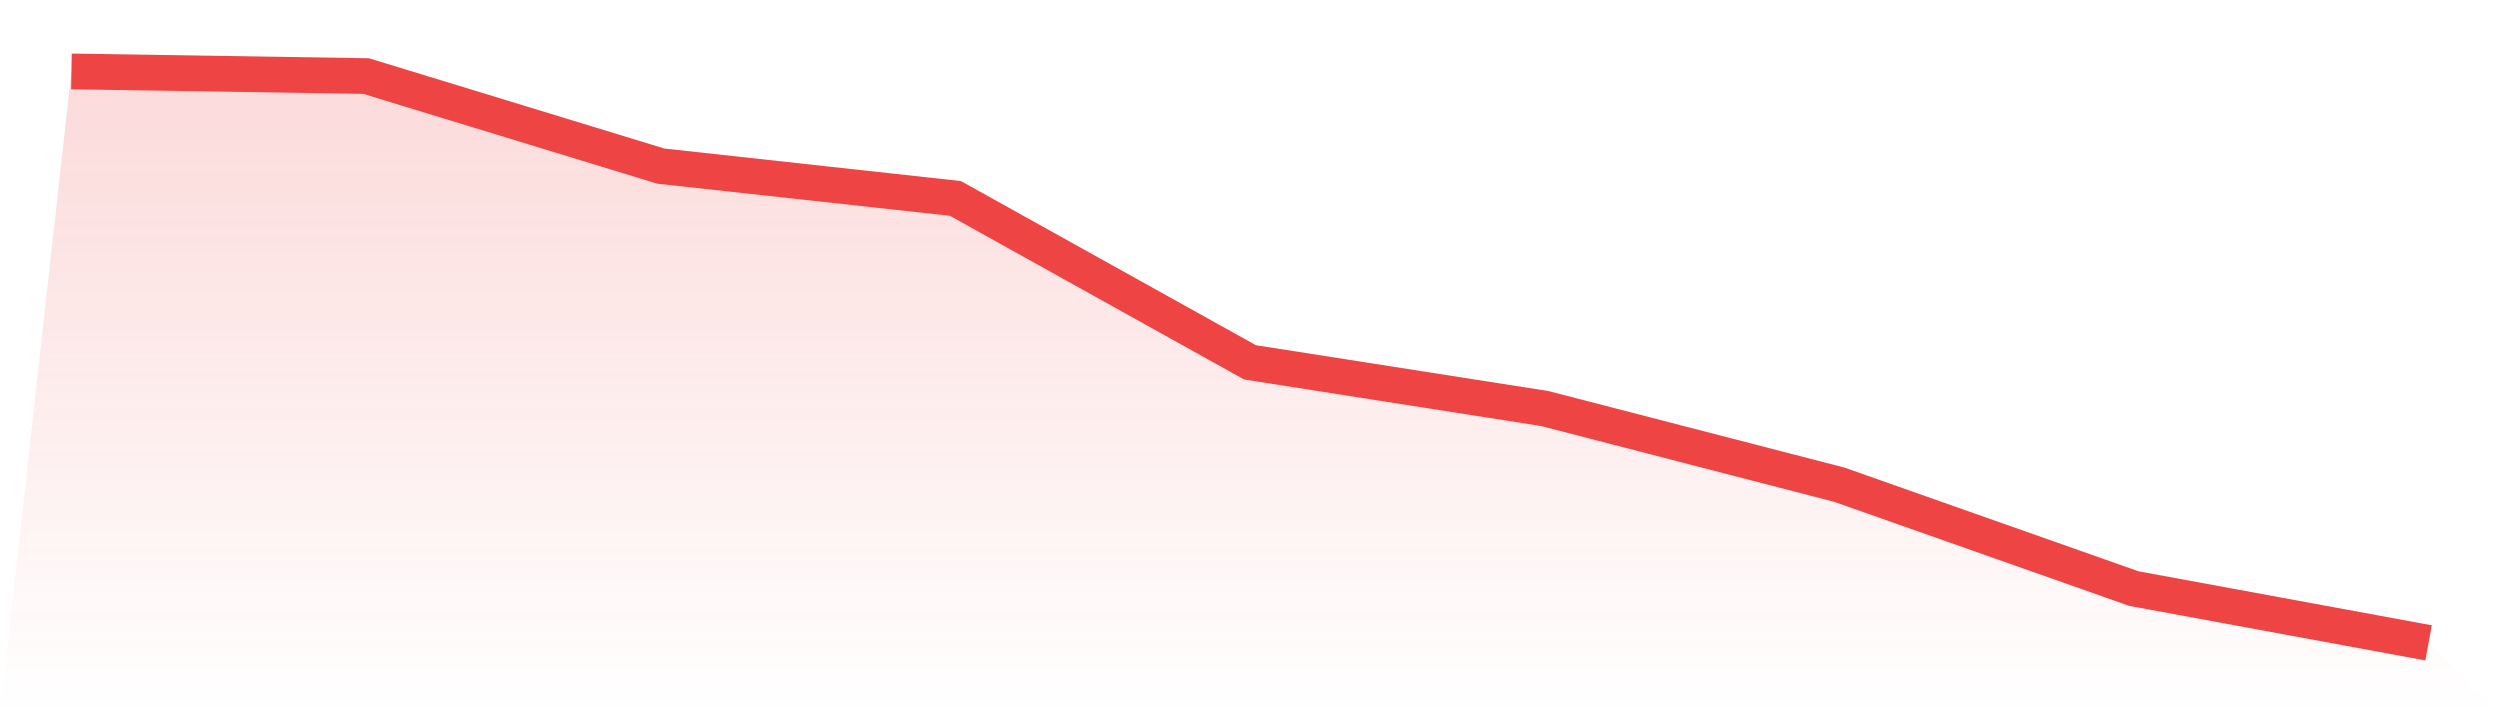
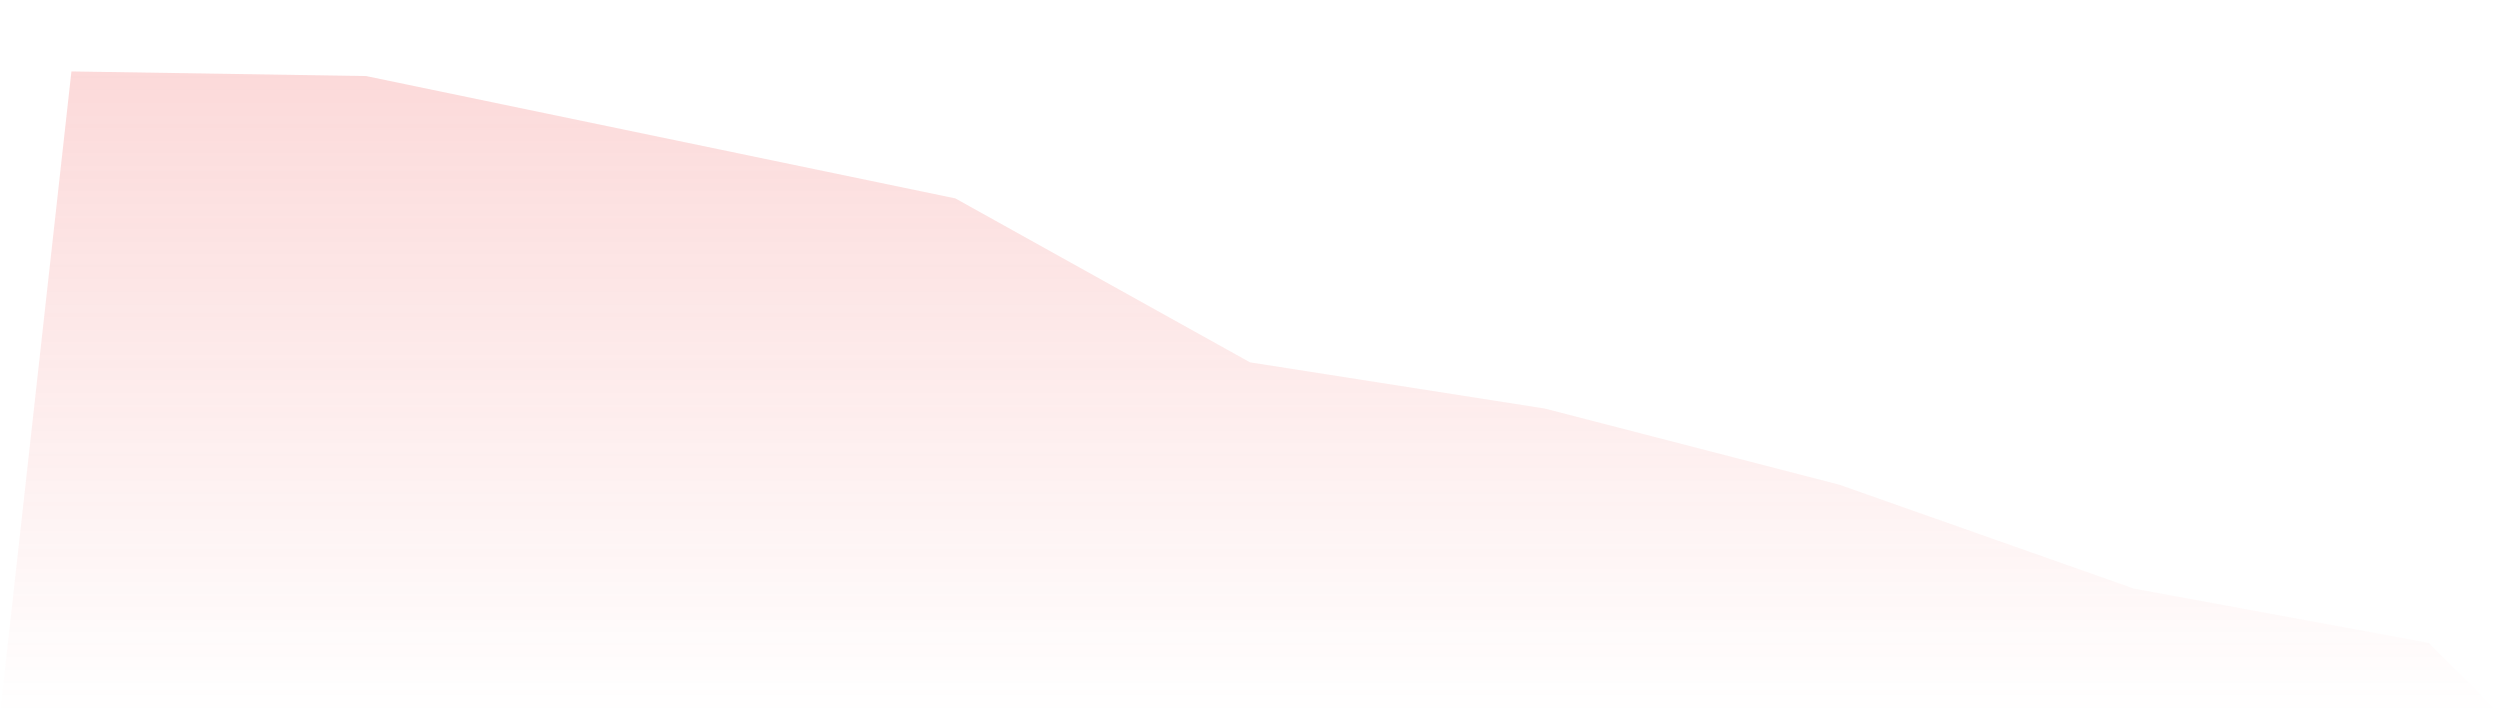
<svg xmlns="http://www.w3.org/2000/svg" viewBox="0 0 140 40">
  <defs>
    <linearGradient id="gradient" x1="0" x2="0" y1="0" y2="1">
      <stop offset="0%" stop-color="#ef4444" stop-opacity="0.2" />
      <stop offset="100%" stop-color="#ef4444" stop-opacity="0" />
    </linearGradient>
  </defs>
-   <path d="M4,4 L4,4 L20.5,4.259 L37,9.301 L53.5,11.111 L70,20.291 L86.5,22.877 L103,27.143 L119.5,32.962 L136,36 L140,40 L0,40 z" fill="url(#gradient)" />
-   <path d="M4,4 L4,4 L20.5,4.259 L37,9.301 L53.5,11.111 L70,20.291 L86.5,22.877 L103,27.143 L119.5,32.962 L136,36" fill="none" stroke="#ef4444" stroke-width="2" />
+   <path d="M4,4 L4,4 L20.5,4.259 L53.5,11.111 L70,20.291 L86.5,22.877 L103,27.143 L119.5,32.962 L136,36 L140,40 L0,40 z" fill="url(#gradient)" />
</svg>